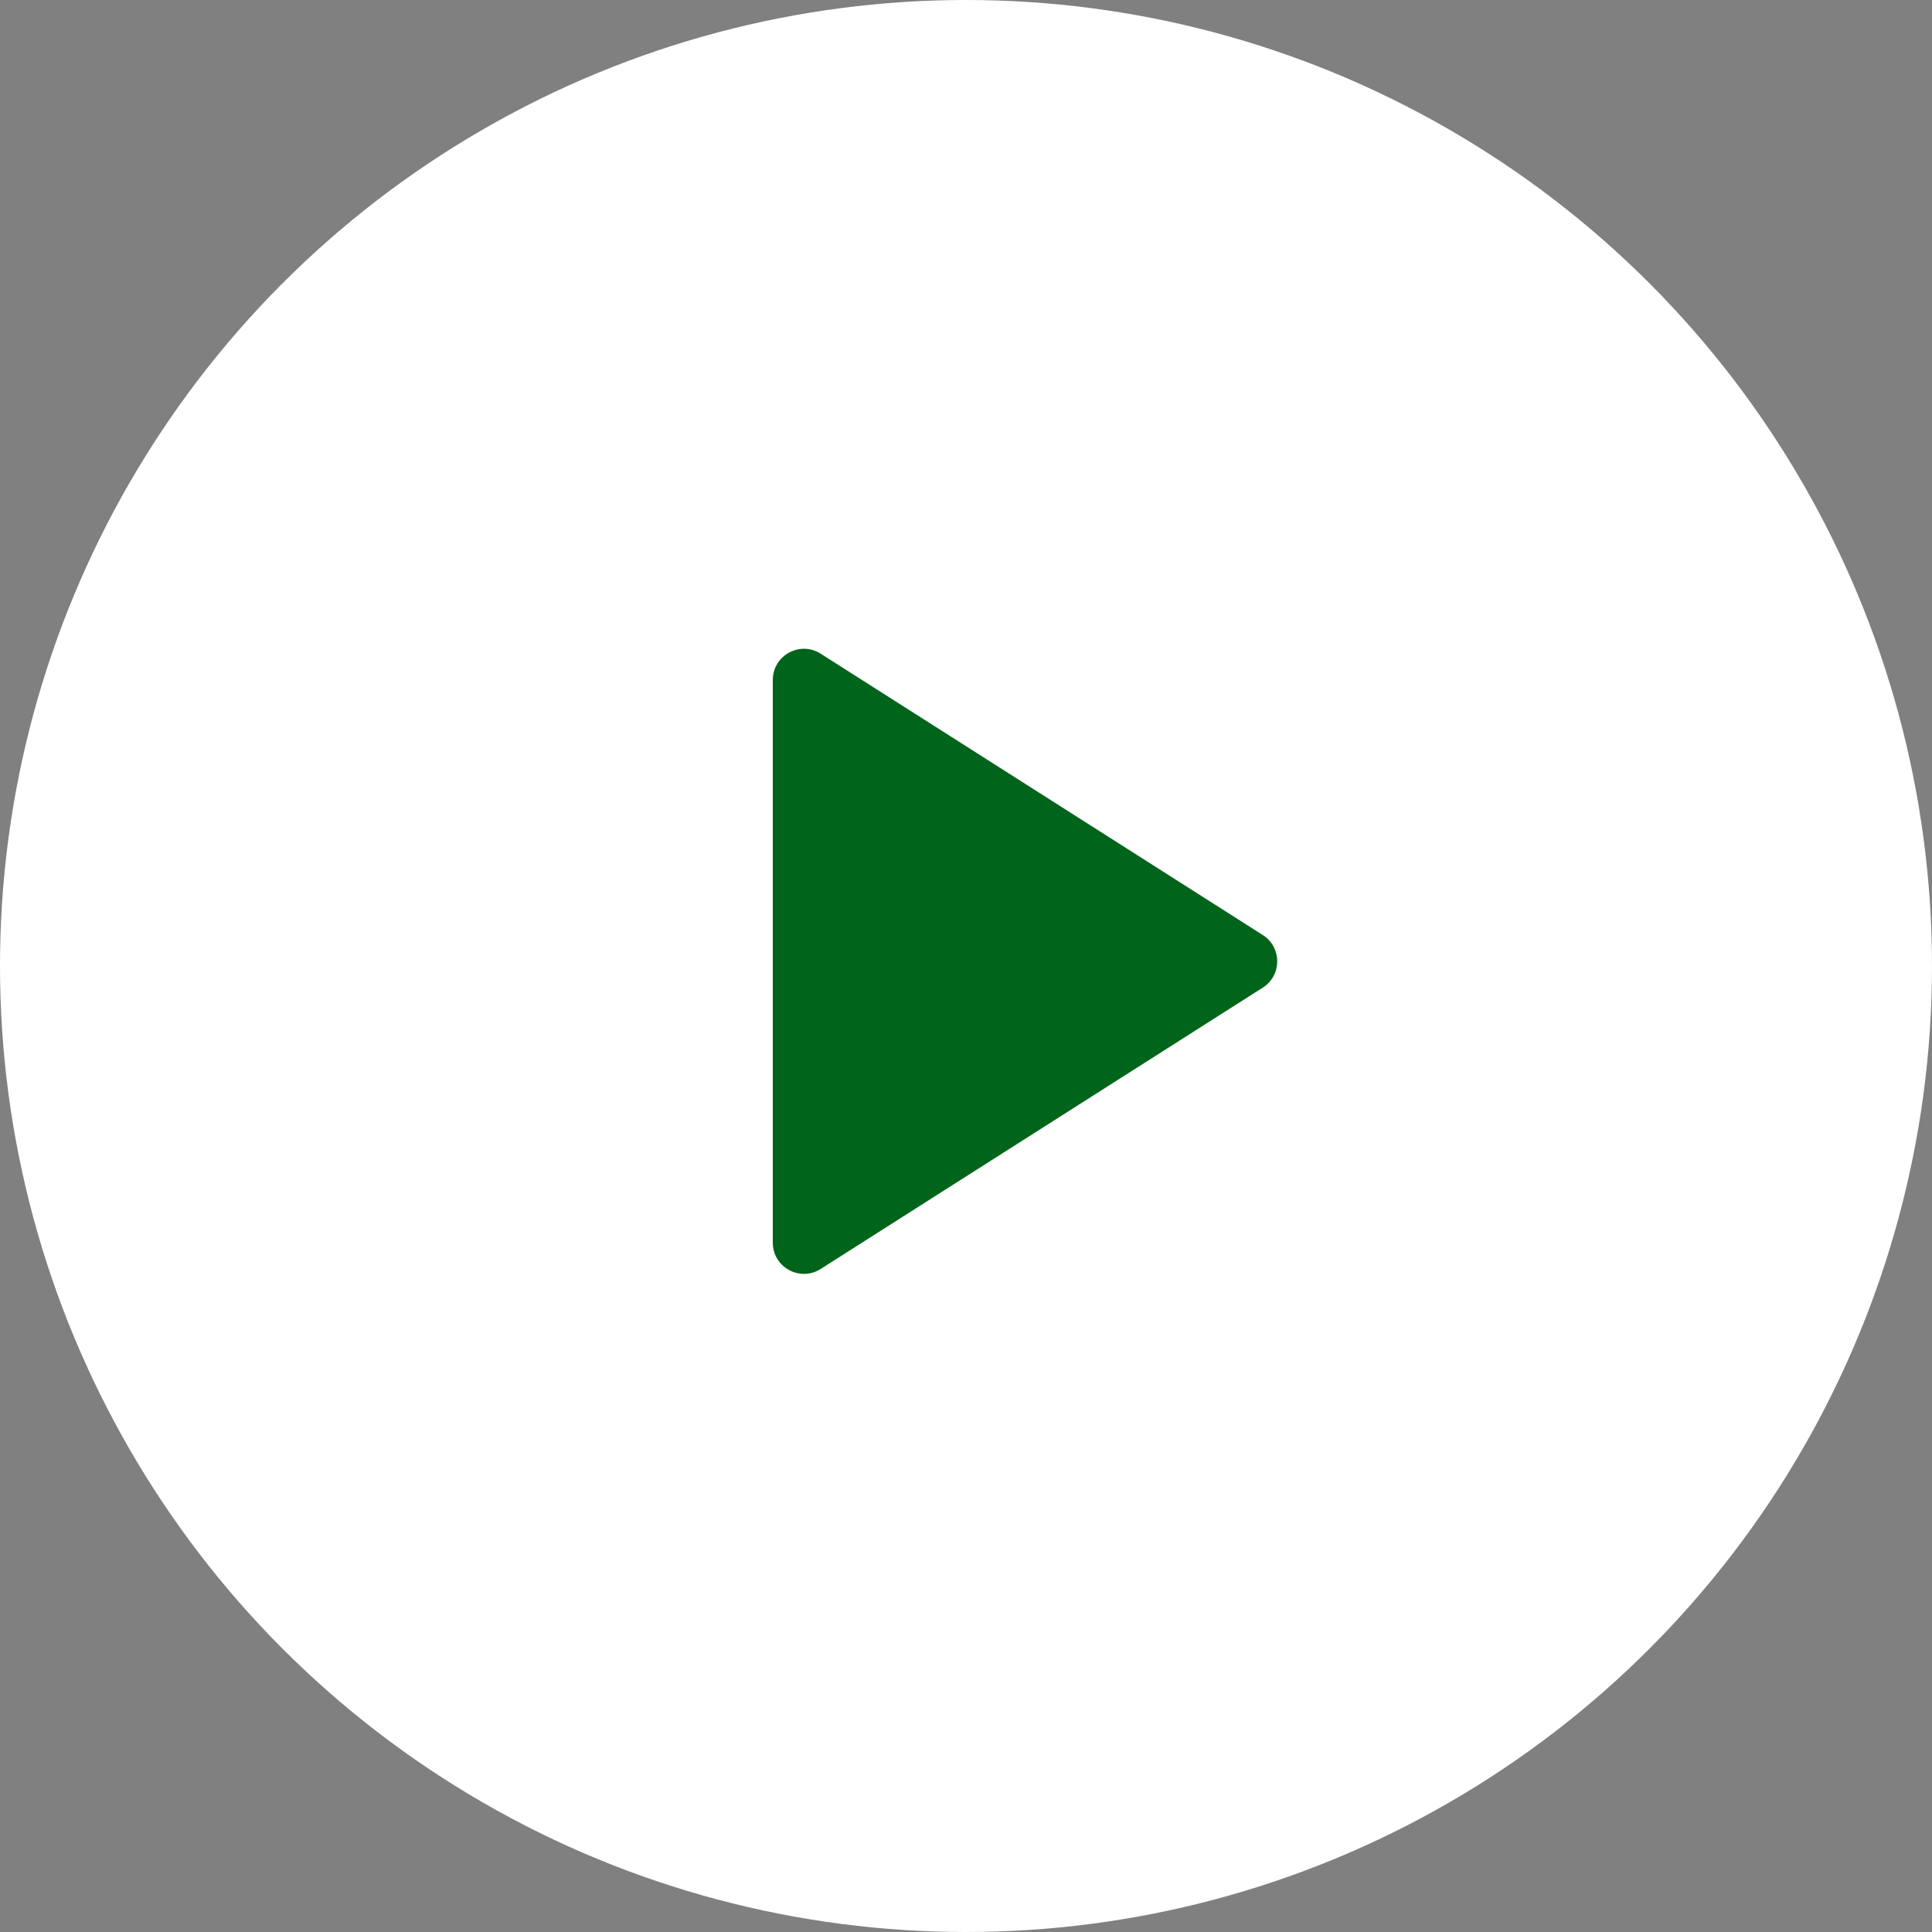
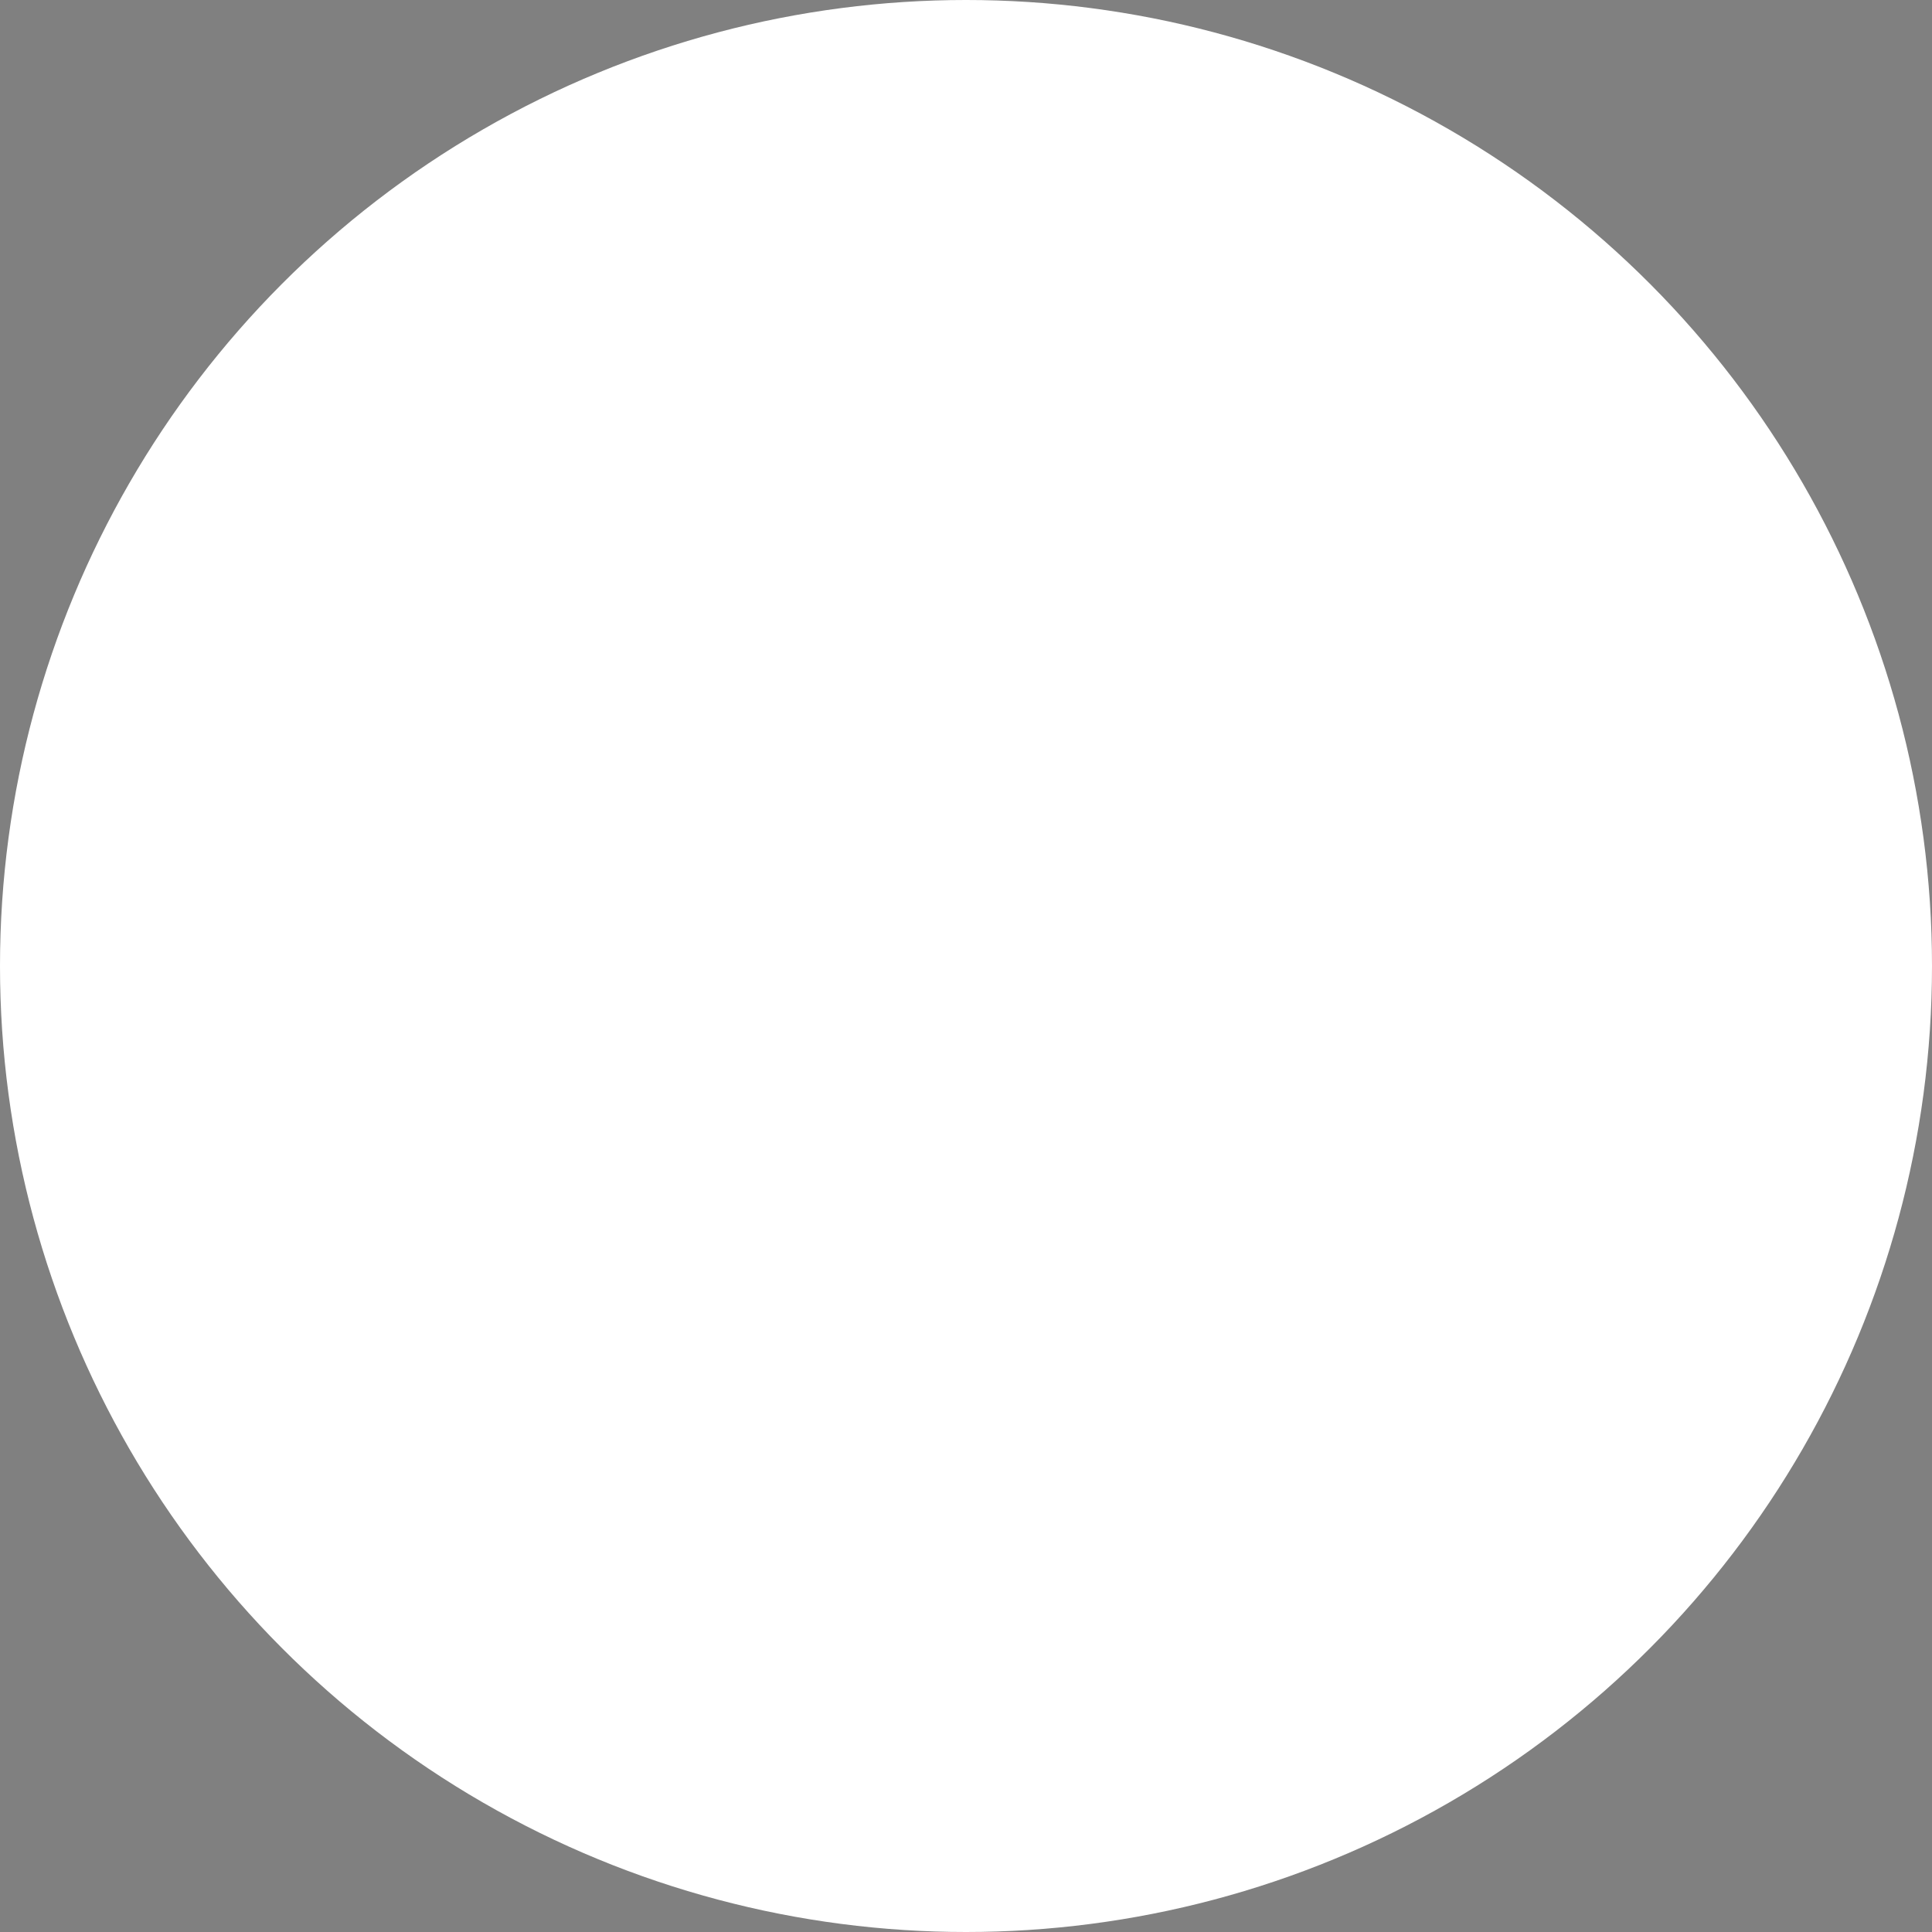
<svg xmlns="http://www.w3.org/2000/svg" width="62" height="62" viewBox="0 0 62 62" fill="none">
  <rect x="0" y="0" width="62" height="62" fill="#808080" stroke="none" />
  <circle cx="31" cy="31" r="31" fill="white" />
-   <path d="M26.337 20.978C25.671 20.554 24.8 21.033 24.8 21.822V39.878C24.8 40.667 25.671 41.146 26.337 40.722L40.524 31.694C41.142 31.301 41.142 30.399 40.524 30.006L26.337 20.978Z" fill="#00641B" />
</svg>